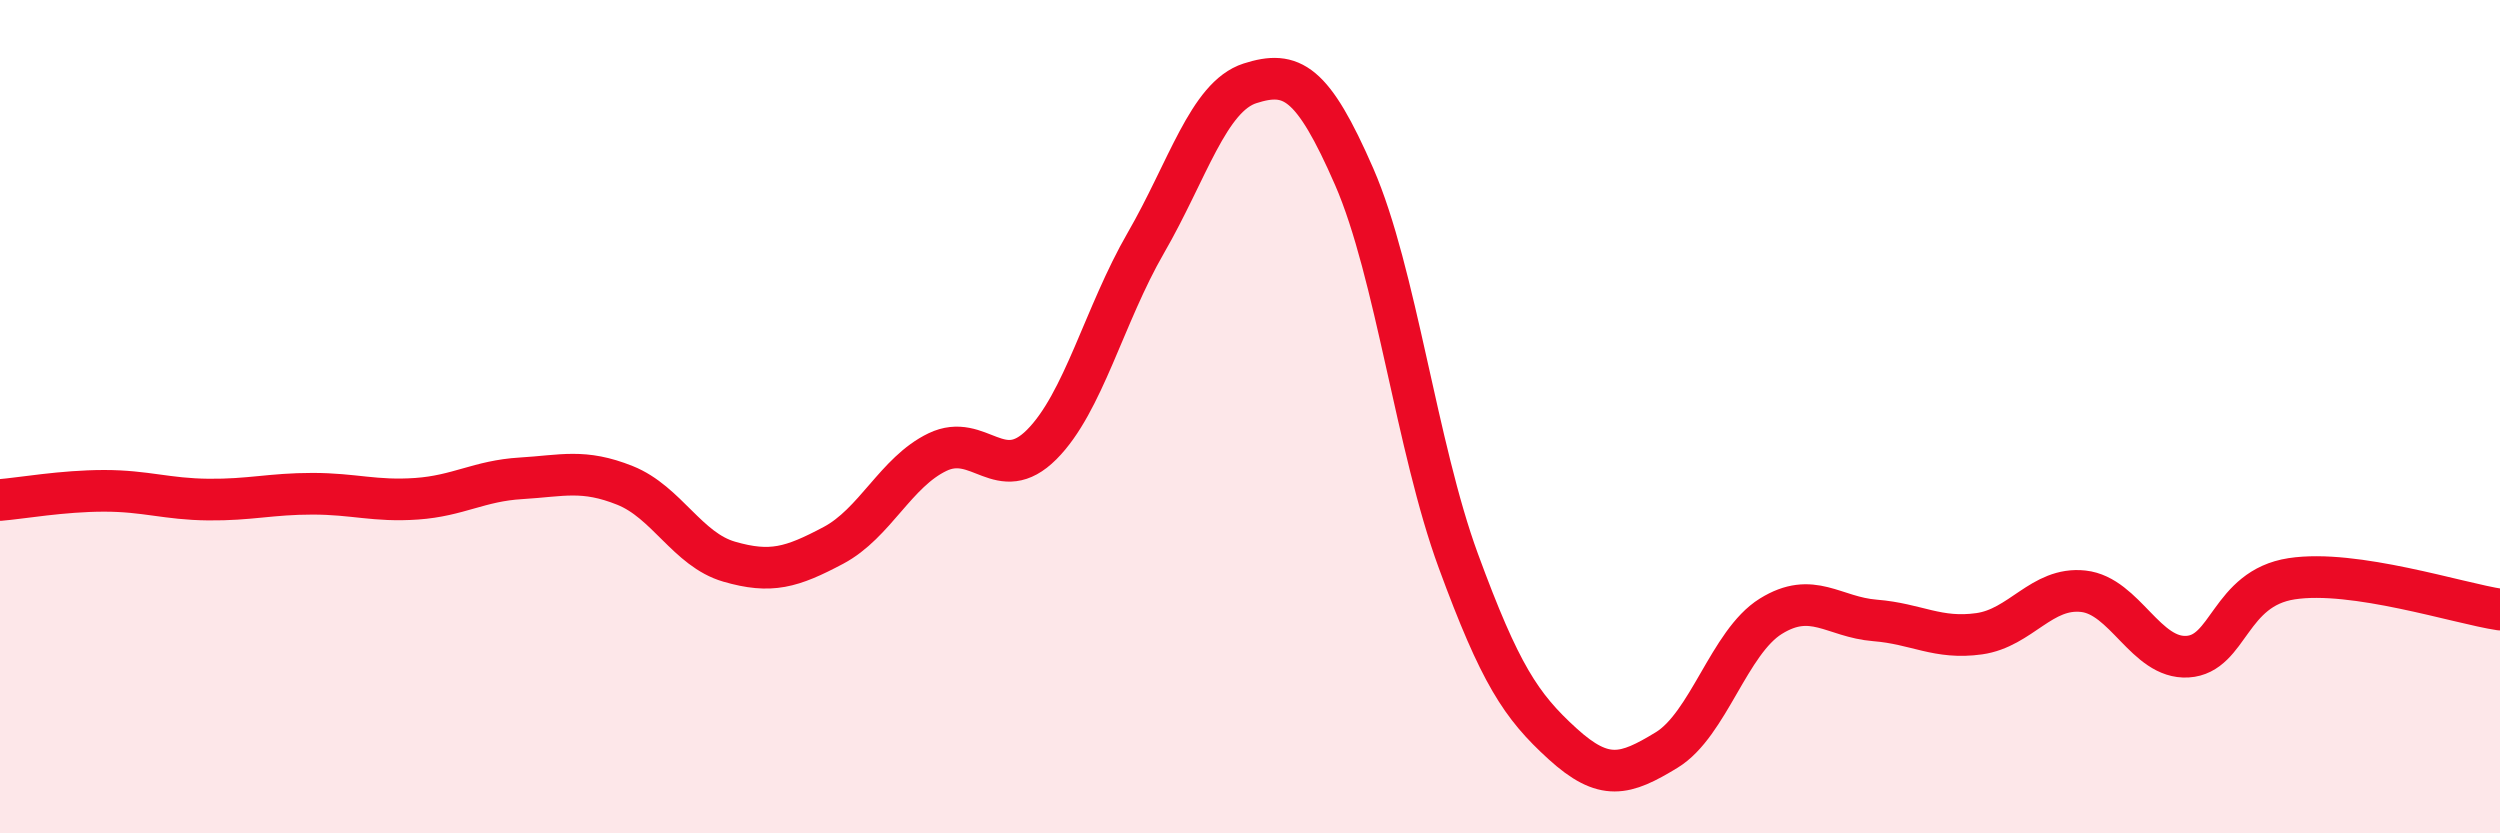
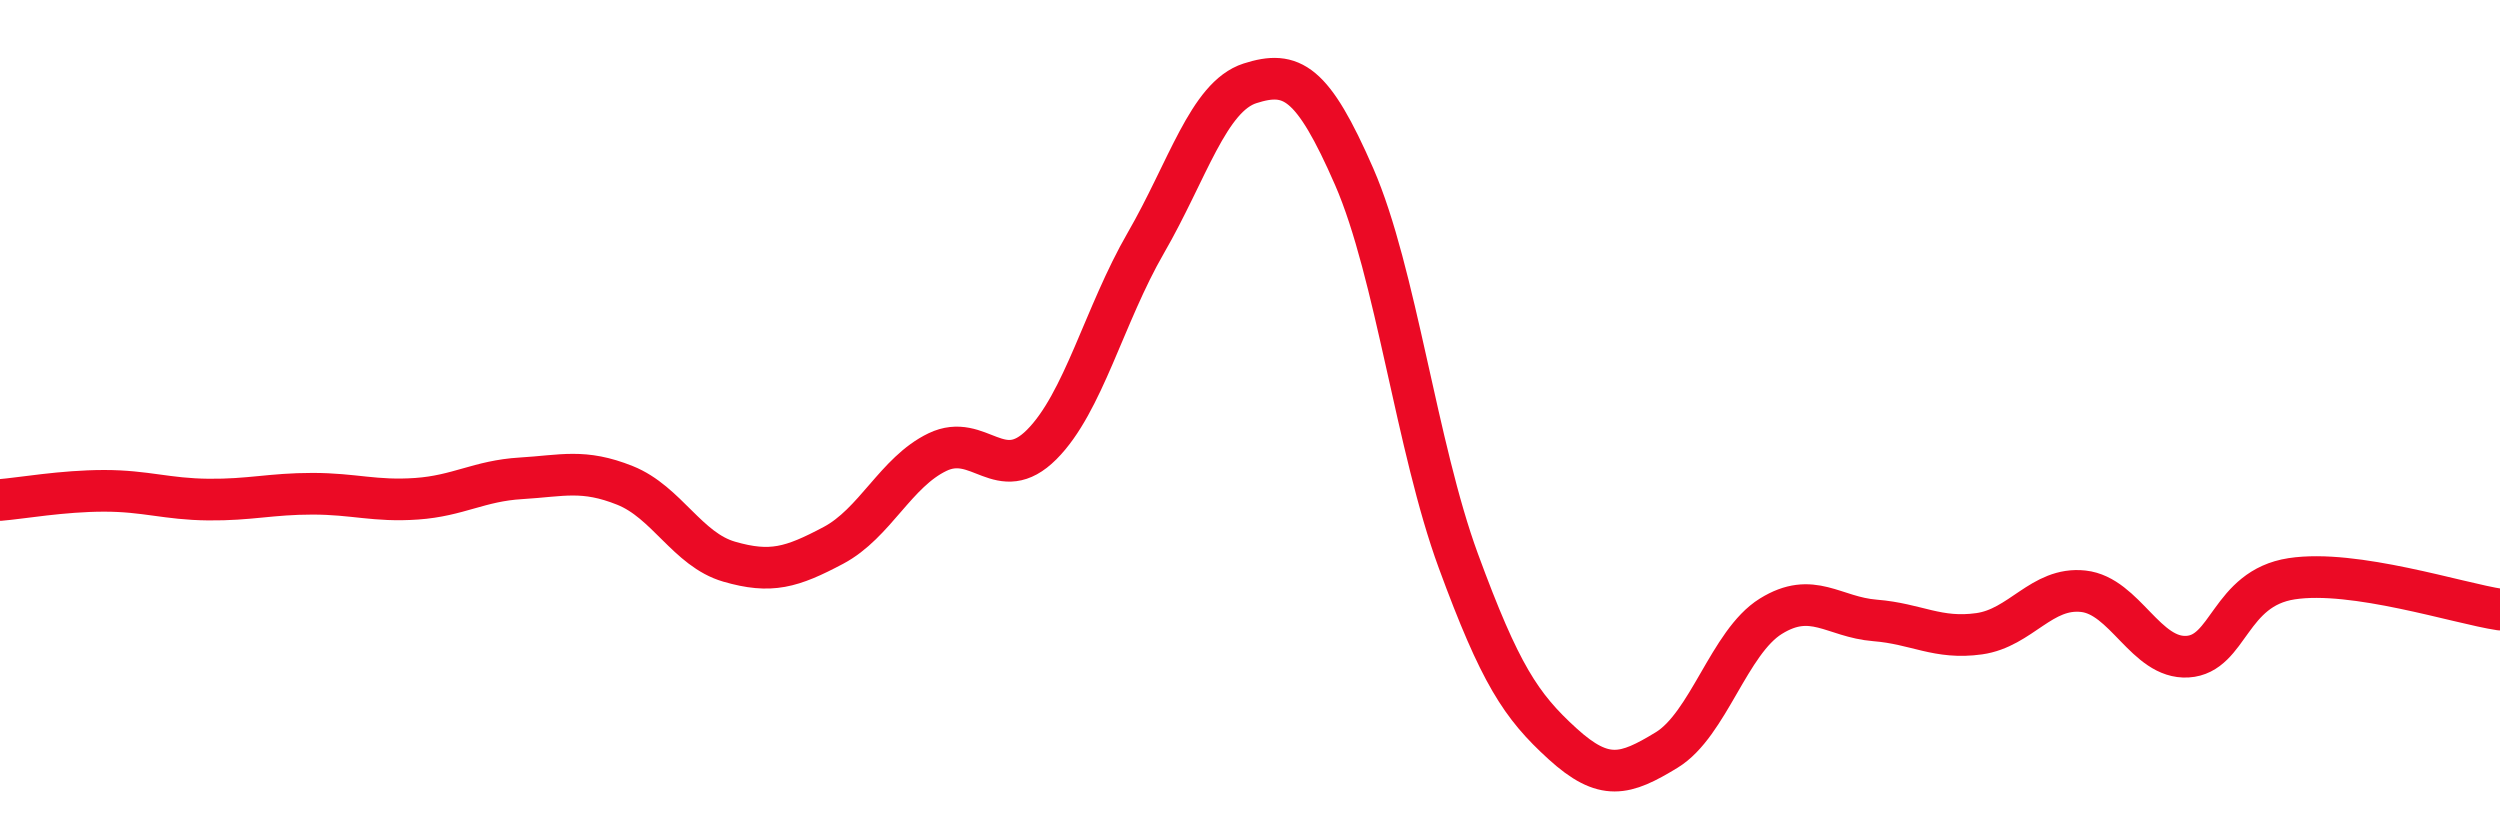
<svg xmlns="http://www.w3.org/2000/svg" width="60" height="20" viewBox="0 0 60 20">
-   <path d="M 0,12 C 0.5,11.96 1.5,11.78 2.5,11.78 C 3.5,11.78 4,11.98 5,11.99 C 6,12 6.5,11.85 7.5,11.85 C 8.5,11.85 9,12.04 10,11.97 C 11,11.9 11.5,11.54 12.5,11.48 C 13.5,11.42 14,11.25 15,11.65 C 16,12.05 16.5,13.19 17.5,13.48 C 18.5,13.77 19,13.62 20,13.09 C 21,12.56 21.5,11.33 22.5,10.85 C 23.5,10.37 24,11.67 25,10.67 C 26,9.67 26.5,7.56 27.5,5.83 C 28.5,4.1 29,2.32 30,2 C 31,1.68 31.5,1.95 32.5,4.24 C 33.5,6.53 34,10.74 35,13.46 C 36,16.18 36.5,16.94 37.5,17.85 C 38.5,18.76 39,18.61 40,18 C 41,17.39 41.5,15.41 42.5,14.79 C 43.5,14.17 44,14.81 45,14.89 C 46,14.97 46.5,15.35 47.5,15.21 C 48.5,15.07 49,14.08 50,14.19 C 51,14.3 51.5,15.82 52.5,15.76 C 53.5,15.7 53.5,14.12 55,13.89 C 56.5,13.66 59,14.48 60,14.63L60 20L0 20Z" fill="#EB0A25" opacity="0.1" stroke-linecap="round" stroke-linejoin="round" />
  <path d="M 0,12 C 0.5,11.96 1.5,11.78 2.5,11.78 C 3.5,11.78 4,11.98 5,11.99 C 6,12 6.5,11.85 7.5,11.85 C 8.5,11.85 9,12.04 10,11.97 C 11,11.9 11.5,11.54 12.5,11.48 C 13.5,11.42 14,11.25 15,11.65 C 16,12.05 16.5,13.19 17.5,13.48 C 18.5,13.77 19,13.62 20,13.09 C 21,12.56 21.5,11.33 22.5,10.85 C 23.5,10.37 24,11.67 25,10.67 C 26,9.67 26.5,7.56 27.5,5.83 C 28.5,4.1 29,2.32 30,2 C 31,1.68 31.5,1.95 32.5,4.24 C 33.5,6.53 34,10.74 35,13.46 C 36,16.18 36.5,16.94 37.5,17.85 C 38.5,18.76 39,18.61 40,18 C 41,17.39 41.5,15.41 42.5,14.79 C 43.5,14.17 44,14.81 45,14.89 C 46,14.97 46.5,15.35 47.5,15.21 C 48.5,15.07 49,14.08 50,14.19 C 51,14.3 51.5,15.82 52.5,15.76 C 53.5,15.7 53.5,14.12 55,13.89 C 56.5,13.66 59,14.48 60,14.63" stroke="#EB0A25" stroke-width="1" fill="none" stroke-linecap="round" stroke-linejoin="round" />
</svg>